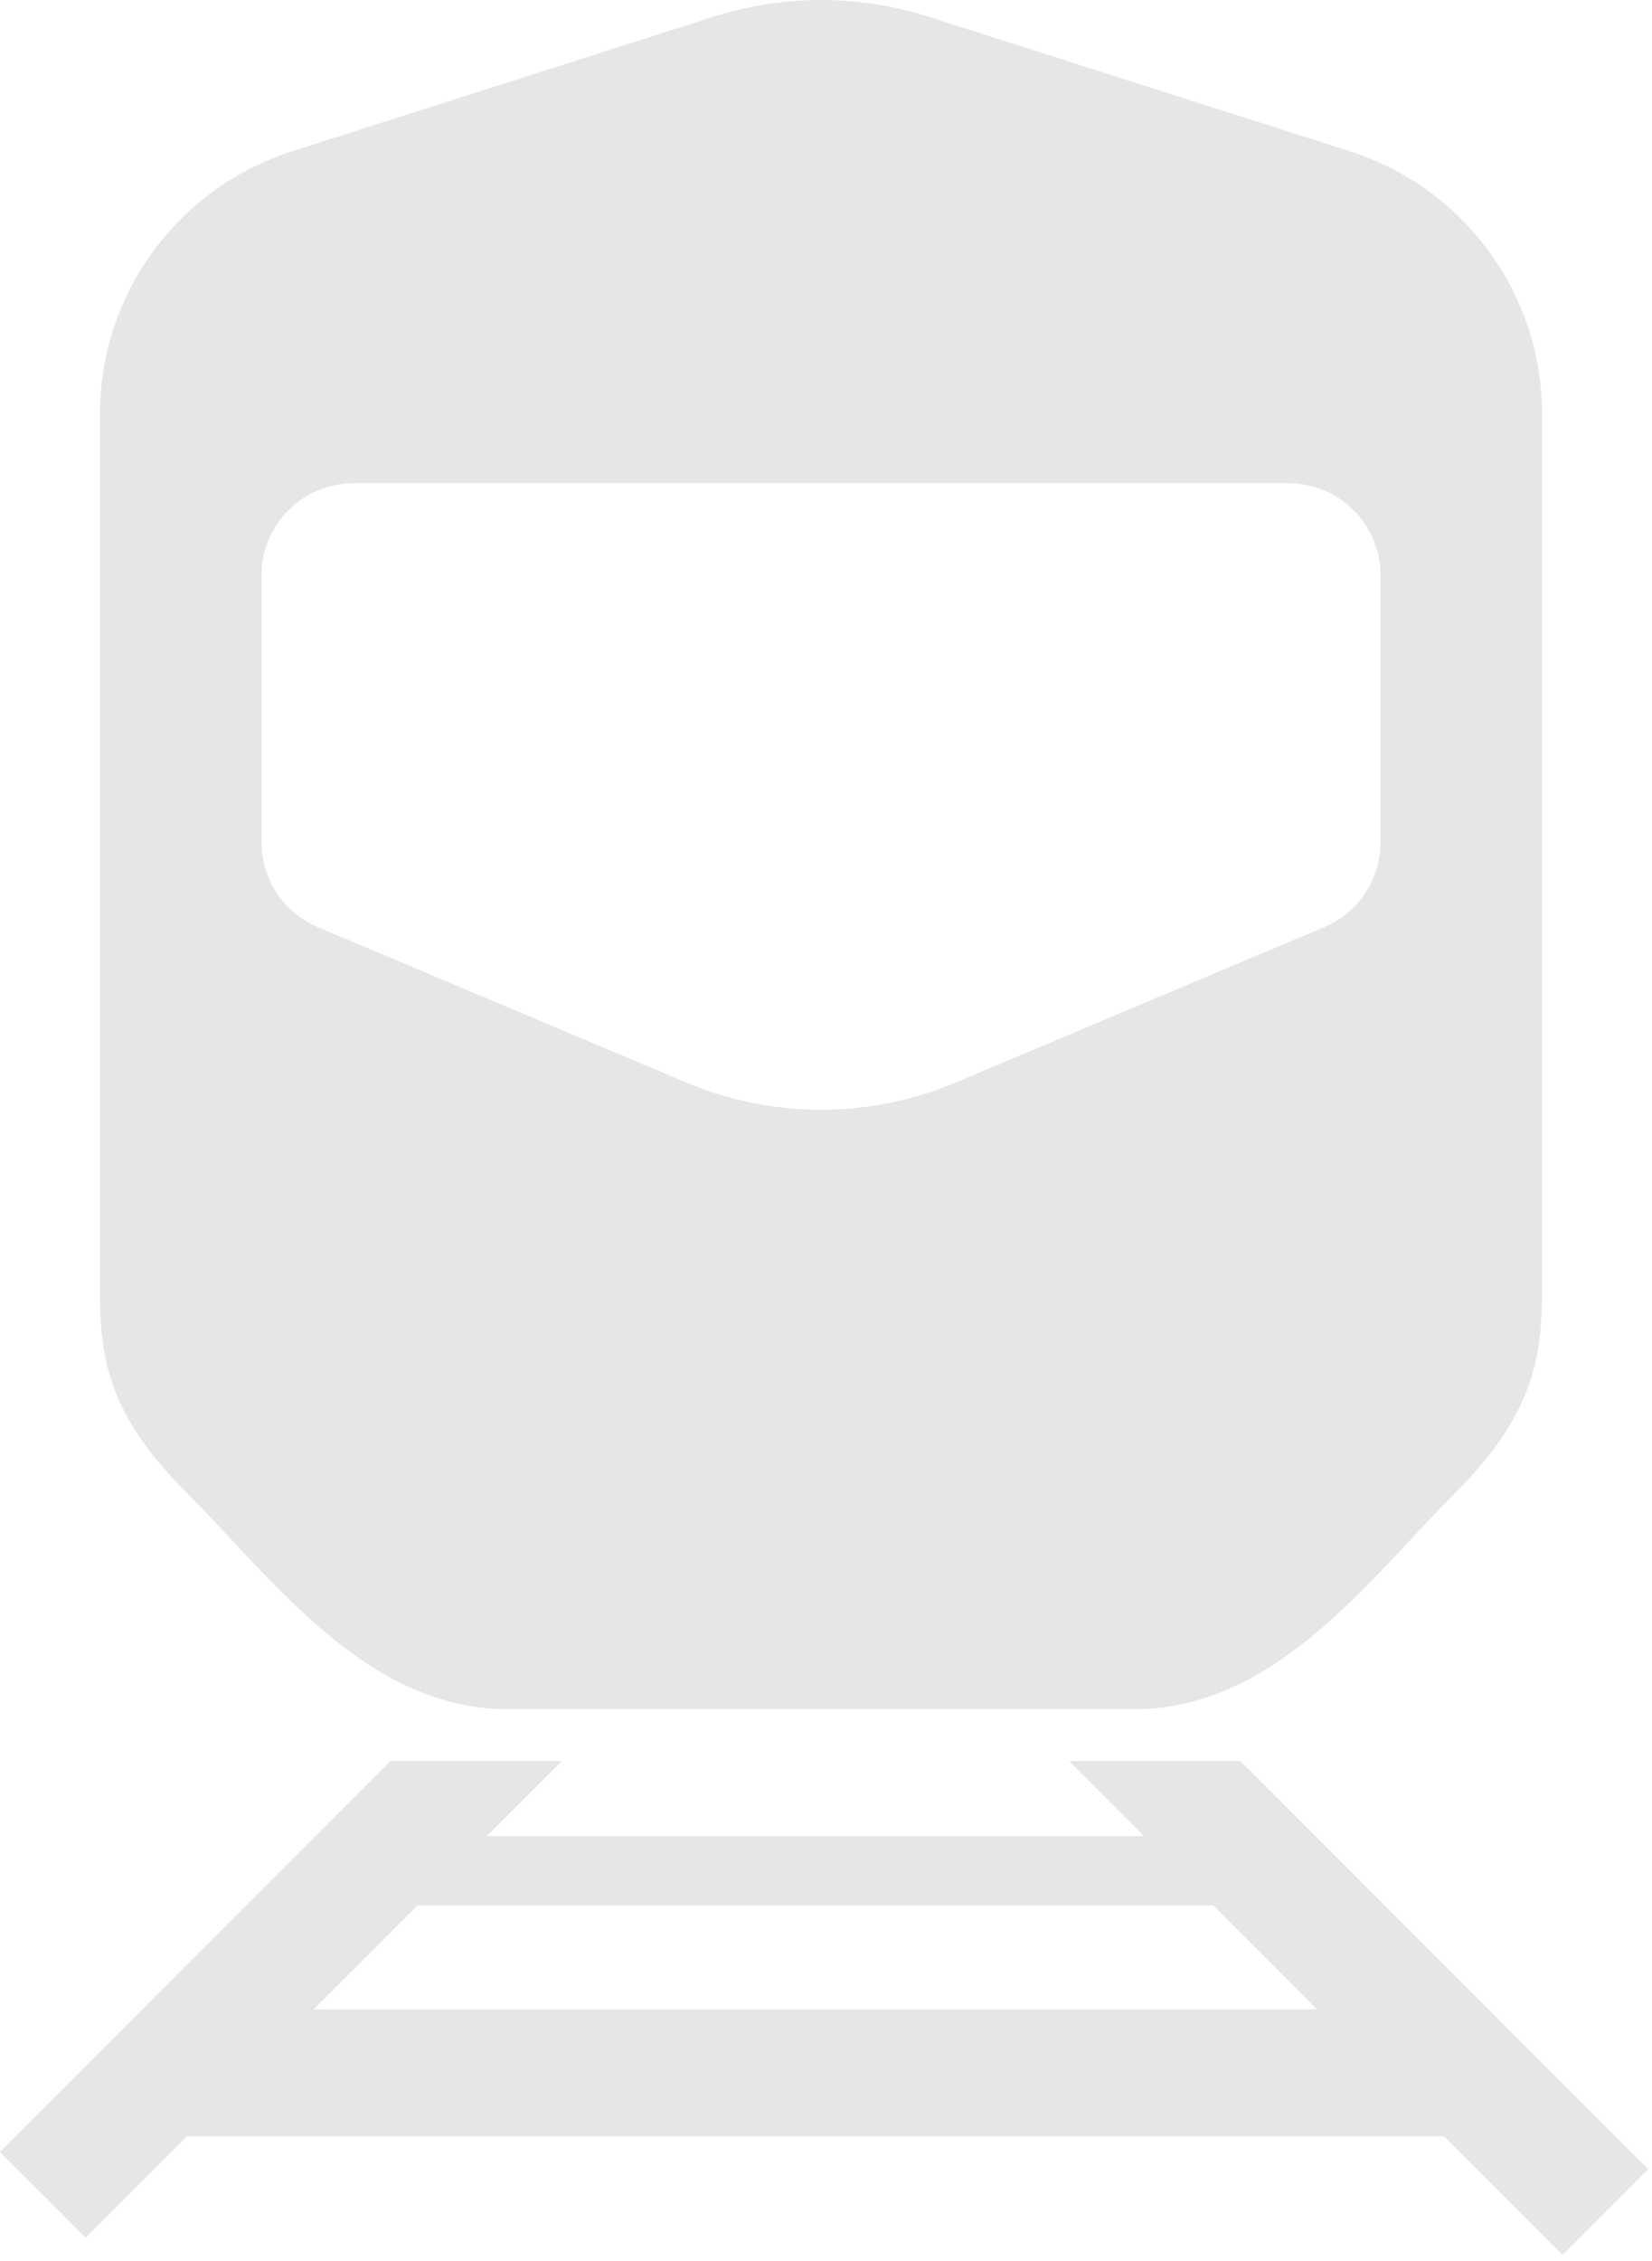
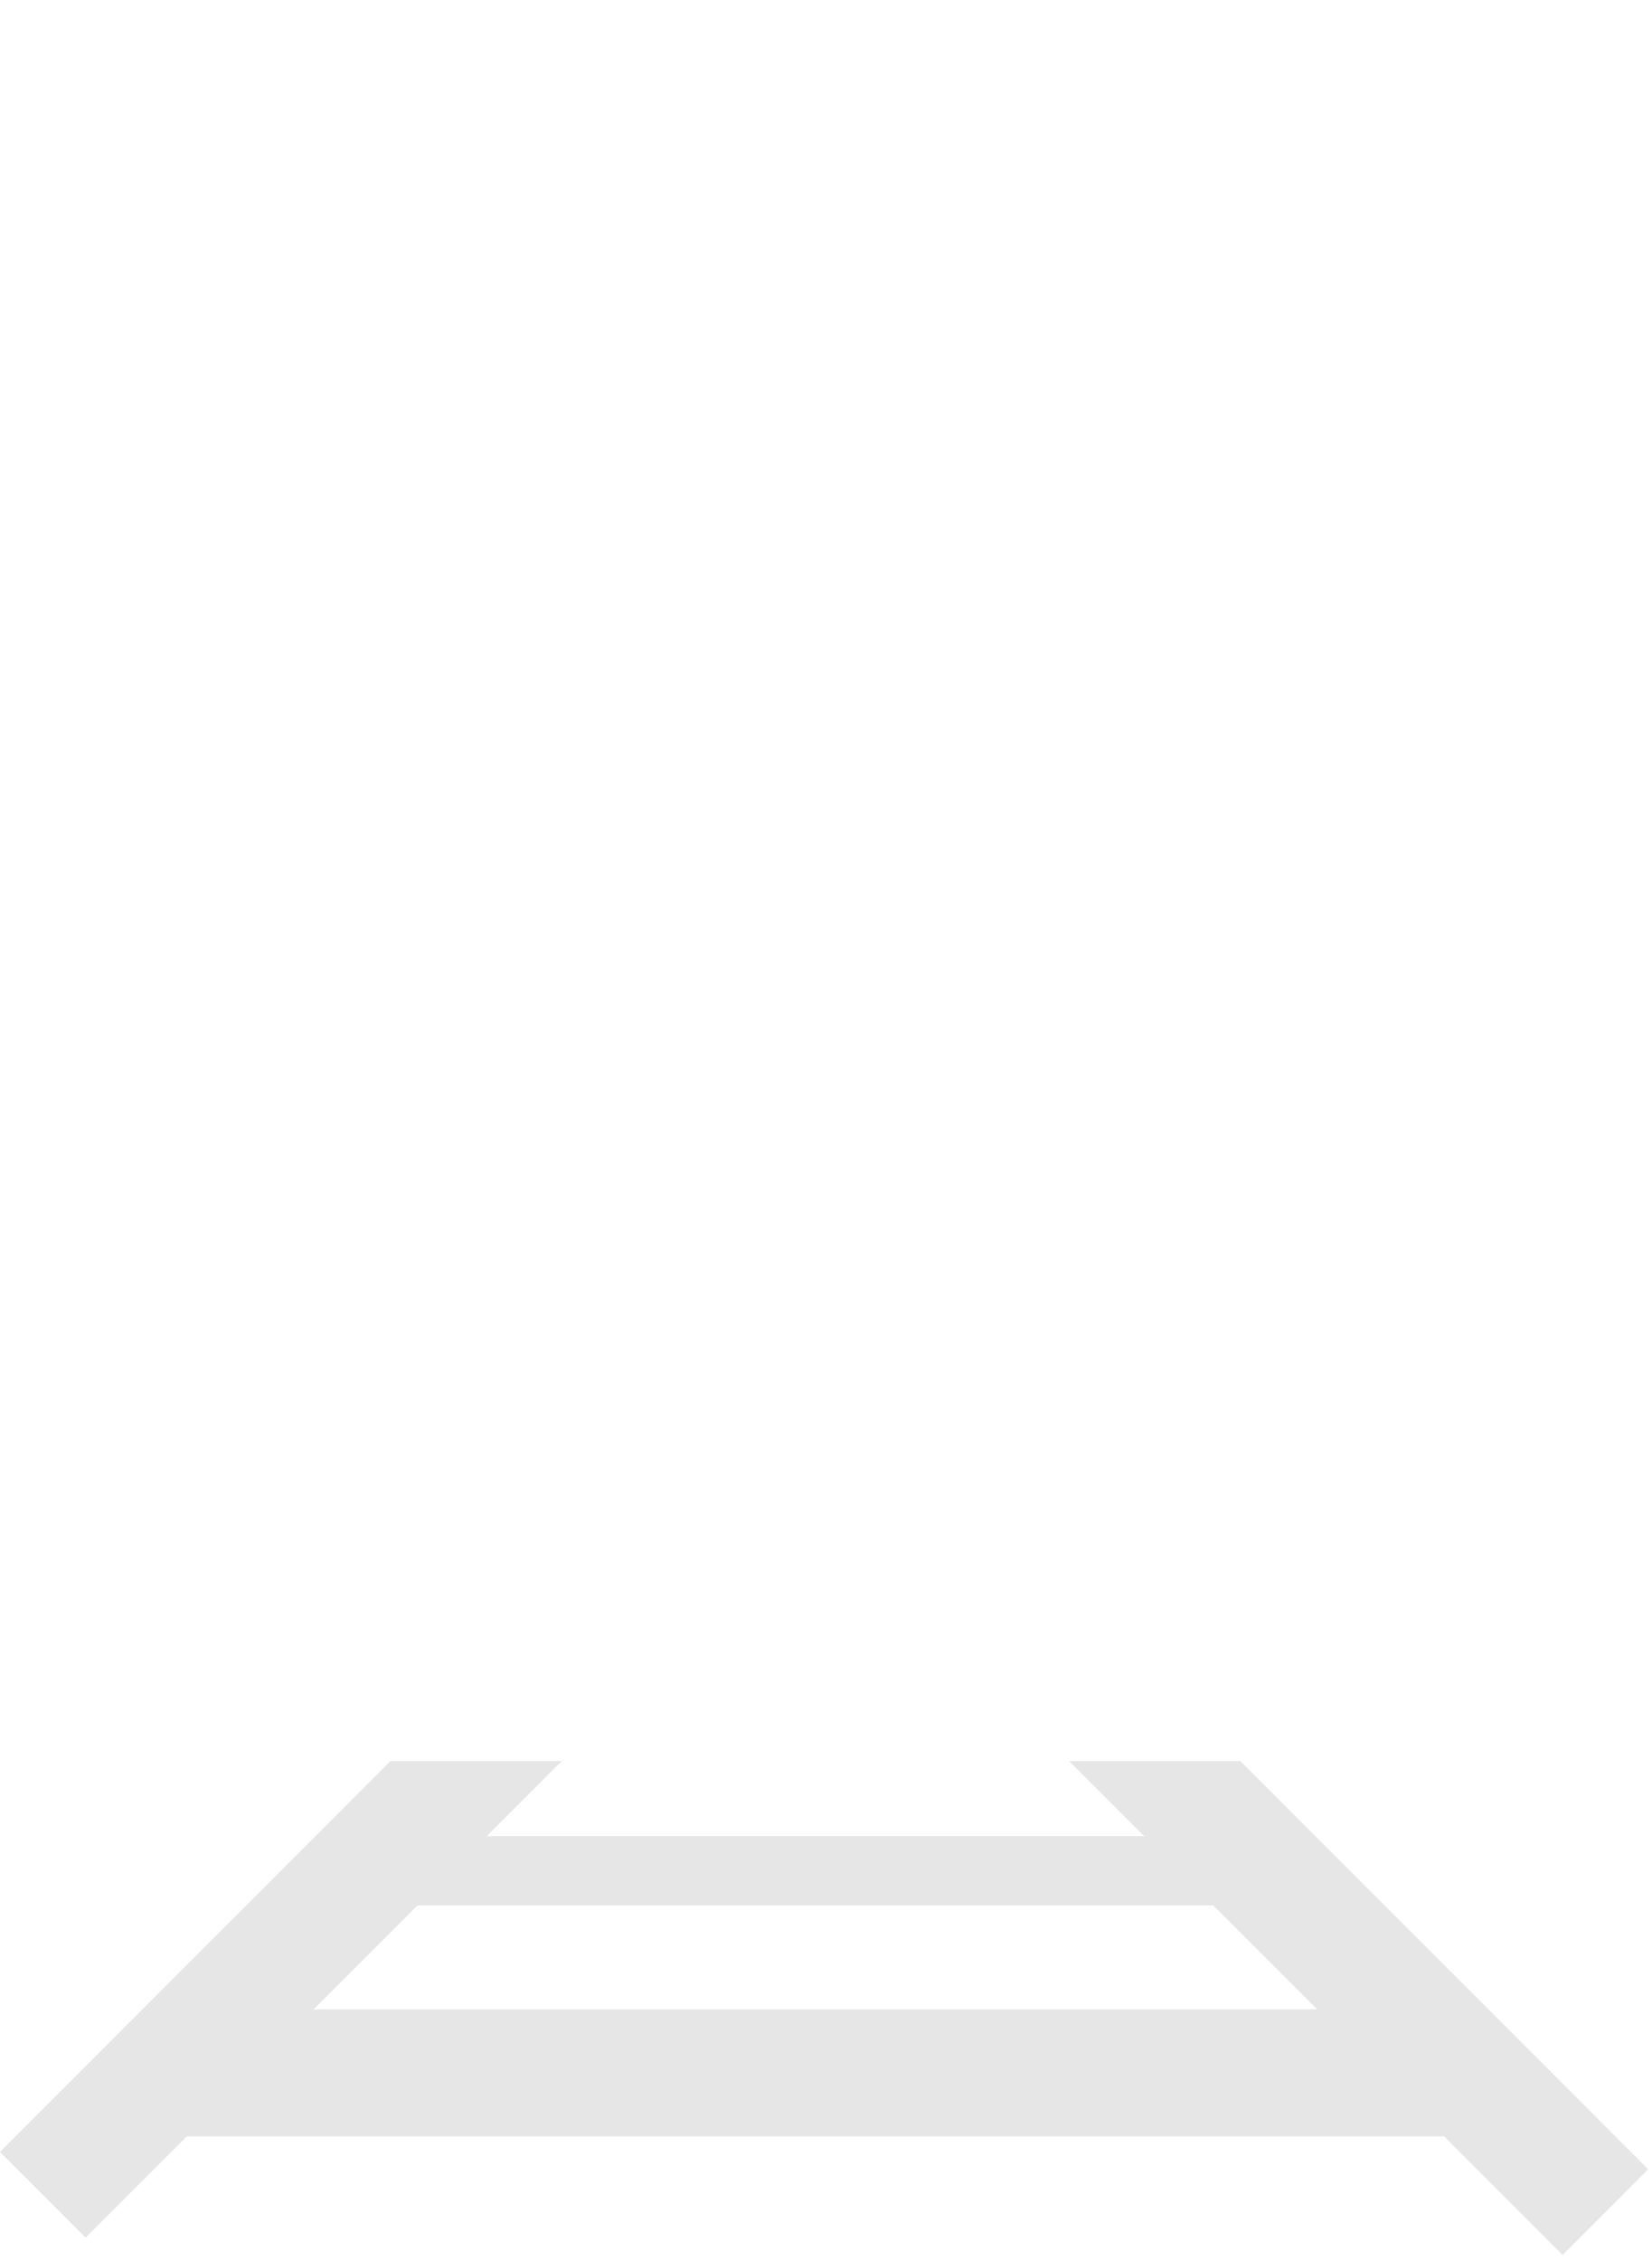
<svg xmlns="http://www.w3.org/2000/svg" width="144" height="197" viewBox="0 0 144 197" fill="none">
-   <path fill-rule="evenodd" clip-rule="evenodd" d="M8.715 36.078C8.715 25.622 15.491 16.364 25.476 13.177L62.189 1.46C68.288 -0.487 74.844 -0.487 80.943 1.46L117.656 13.177C127.641 16.364 134.417 25.622 134.417 36.078C134.417 36.078 134.417 105.506 134.417 111.301C134.417 117.096 134.417 122.519 126.919 129.998C119.42 137.477 111.244 148.912 98.908 148.912H44.224C31.888 148.912 23.712 137.477 16.213 129.998C8.715 122.519 8.715 117.319 8.715 111.301C8.715 105.283 8.715 36.078 8.715 36.078ZM22.794 50.12C22.794 45.688 26.395 42.096 30.838 42.096H112.293C116.737 42.096 120.338 45.688 120.338 50.12V73.385C120.338 76.61 118.403 79.521 115.426 80.776L83.312 94.314C75.803 97.479 67.329 97.479 59.82 94.314L27.706 80.776C24.729 79.521 22.794 76.61 22.794 73.385V50.12Z" fill="#E6E6E6" />
  <path fill-rule="evenodd" clip-rule="evenodd" d="M0 187.488L34.032 153.437H48.965L42.427 159.979H99.733L93.197 153.439H108.129L143.668 188.998L136.202 196.468L125.878 186.138H16.281L7.466 194.958L0 187.488ZM27.343 175.071H114.816L105.766 166.016H36.393L27.343 175.071Z" fill="#E6E6E6" />
</svg>